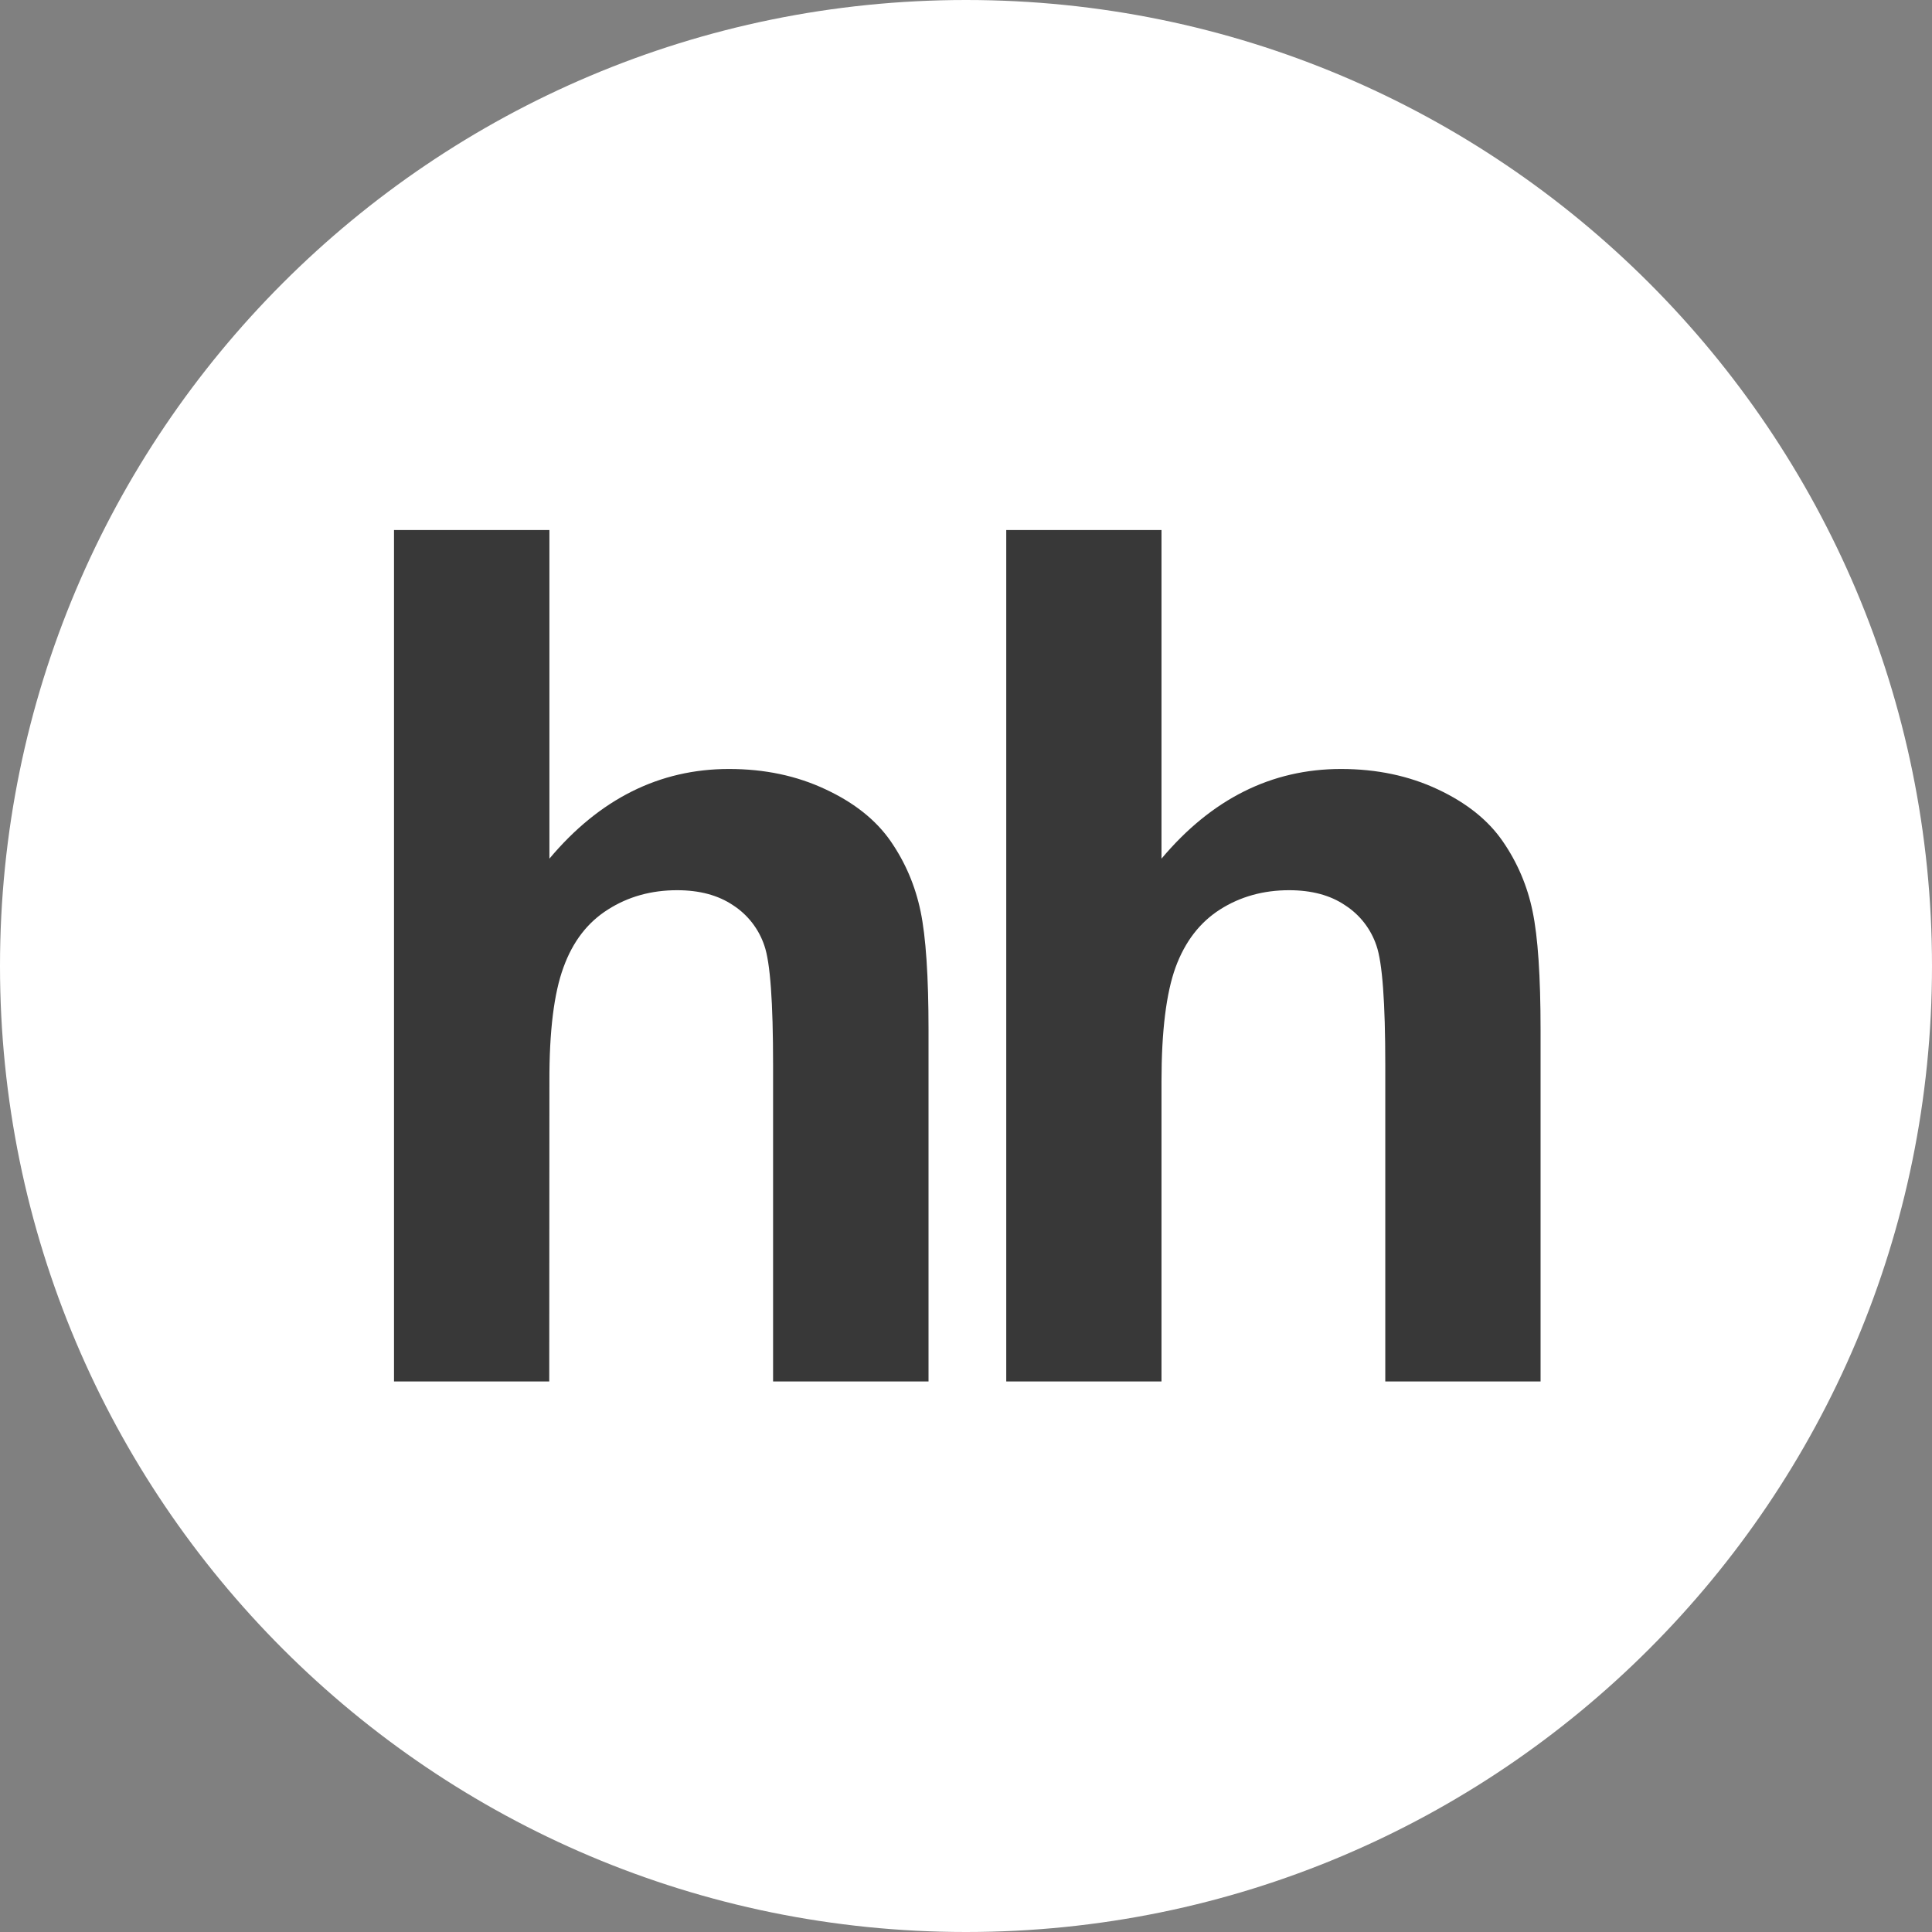
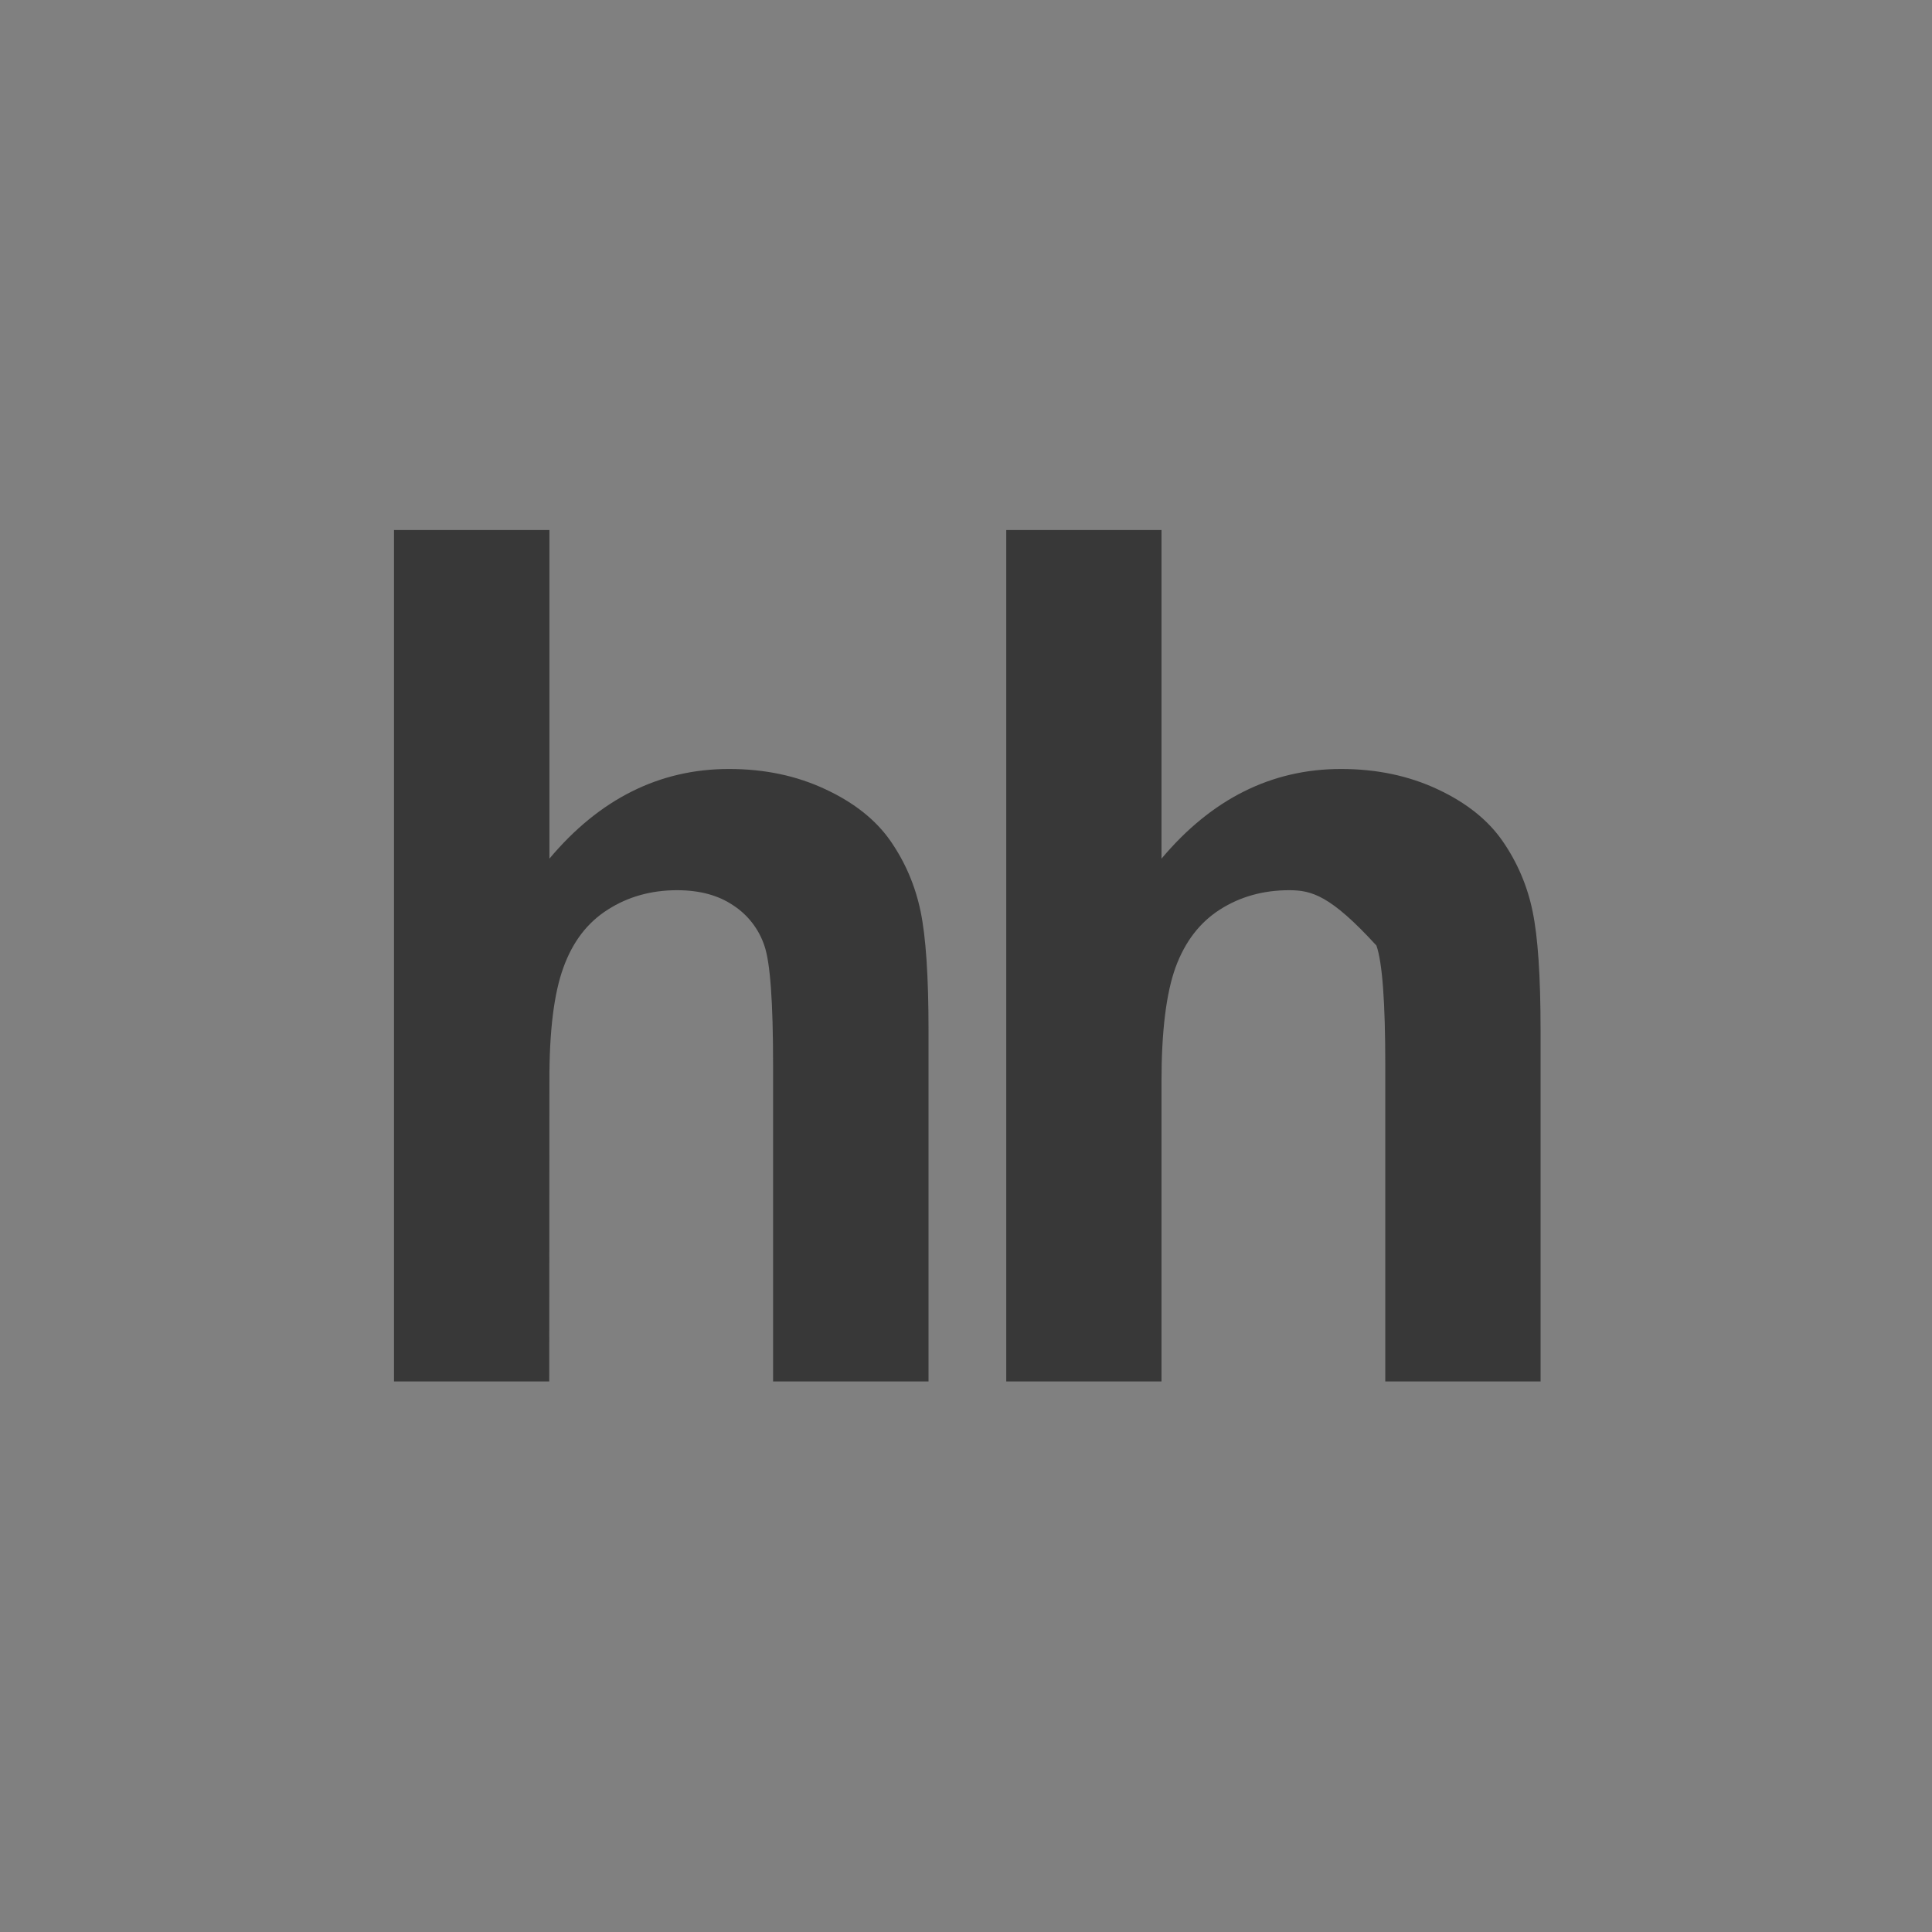
<svg xmlns="http://www.w3.org/2000/svg" width="100%" height="100%" viewBox="0 0 48 48" xml:space="preserve" style="fill-rule:evenodd;clip-rule:evenodd;stroke-linejoin:round;stroke-miterlimit:2;">
  <rect x="0" y="0" width="48" height="48" fill="#808080" stroke="none" />
-   <path d="M24,48C37.255,48 48,37.255 48,24C48,10.745 37.255,0 24,0C10.745,0 0,10.745 0,24C0,37.255 10.745,48 24,48" style="fill:white;fill-rule:nonzero;" />
-   <path d="M13.65,13.169L13.65,21.333C14.893,19.851 16.383,19.105 18.111,19.105C19.001,19.105 19.798,19.275 20.513,19.612C21.23,19.947 21.766,20.377 22.128,20.899C22.492,21.426 22.738,22.003 22.871,22.639C23.003,23.272 23.069,24.257 23.069,25.593L23.069,34.322L19.207,34.322L19.207,26.46C19.207,24.9 19.137,23.912 18.99,23.492C18.852,23.081 18.579,22.728 18.215,22.492C17.843,22.241 17.38,22.117 16.821,22.117C16.181,22.117 15.607,22.277 15.108,22.595C14.598,22.915 14.232,23.393 14,24.032C13.764,24.672 13.646,25.617 13.65,26.868L13.646,34.322L9.789,34.322L9.789,13.169L13.651,13.169M28.857,13.169L28.857,21.333C30.101,19.851 31.59,19.105 33.317,19.105C34.204,19.105 35.007,19.275 35.723,19.612C36.437,19.947 36.973,20.377 37.333,20.899C37.696,21.422 37.949,22.015 38.076,22.639C38.209,23.272 38.275,24.257 38.275,25.593L38.275,34.322L34.417,34.322L34.417,26.46C34.417,24.9 34.344,23.912 34.197,23.492C34.059,23.08 33.785,22.727 33.42,22.492C33.052,22.241 32.585,22.117 32.026,22.117C31.387,22.117 30.813,22.277 30.313,22.595C29.81,22.915 29.442,23.393 29.207,24.032C28.975,24.672 28.857,25.617 28.857,26.868L28.857,34.322L25,34.322L25,13.169L28.857,13.169" style="fill:rgb(56,56,56);fill-rule:nonzero;" />
+   <path d="M13.65,13.169L13.65,21.333C14.893,19.851 16.383,19.105 18.111,19.105C19.001,19.105 19.798,19.275 20.513,19.612C21.23,19.947 21.766,20.377 22.128,20.899C22.492,21.426 22.738,22.003 22.871,22.639C23.003,23.272 23.069,24.257 23.069,25.593L23.069,34.322L19.207,34.322L19.207,26.46C19.207,24.9 19.137,23.912 18.99,23.492C18.852,23.081 18.579,22.728 18.215,22.492C17.843,22.241 17.38,22.117 16.821,22.117C16.181,22.117 15.607,22.277 15.108,22.595C14.598,22.915 14.232,23.393 14,24.032C13.764,24.672 13.646,25.617 13.65,26.868L13.646,34.322L9.789,34.322L9.789,13.169L13.651,13.169M28.857,13.169L28.857,21.333C30.101,19.851 31.59,19.105 33.317,19.105C34.204,19.105 35.007,19.275 35.723,19.612C36.437,19.947 36.973,20.377 37.333,20.899C37.696,21.422 37.949,22.015 38.076,22.639C38.209,23.272 38.275,24.257 38.275,25.593L38.275,34.322L34.417,34.322L34.417,26.46C34.417,24.9 34.344,23.912 34.197,23.492C33.052,22.241 32.585,22.117 32.026,22.117C31.387,22.117 30.813,22.277 30.313,22.595C29.81,22.915 29.442,23.393 29.207,24.032C28.975,24.672 28.857,25.617 28.857,26.868L28.857,34.322L25,34.322L25,13.169L28.857,13.169" style="fill:rgb(56,56,56);fill-rule:nonzero;" />
</svg>